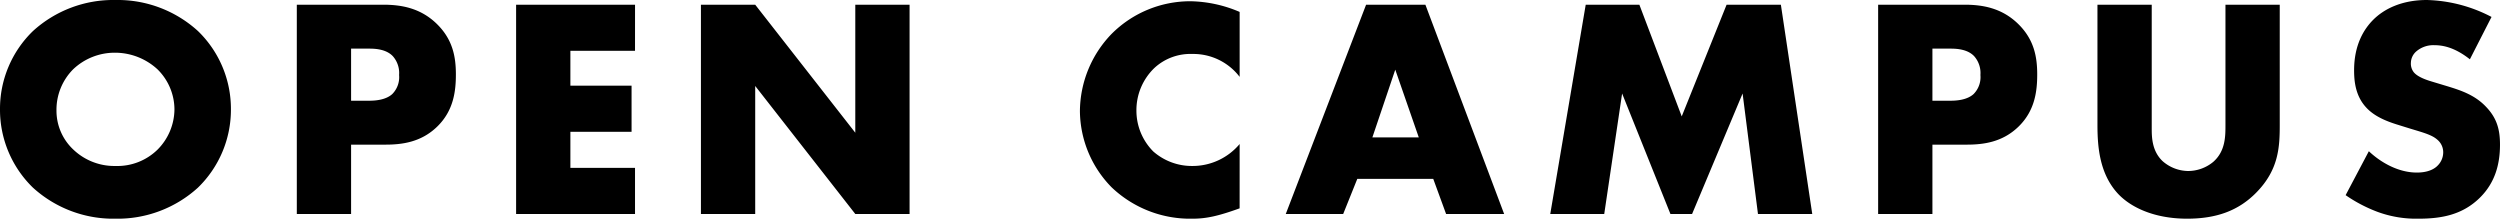
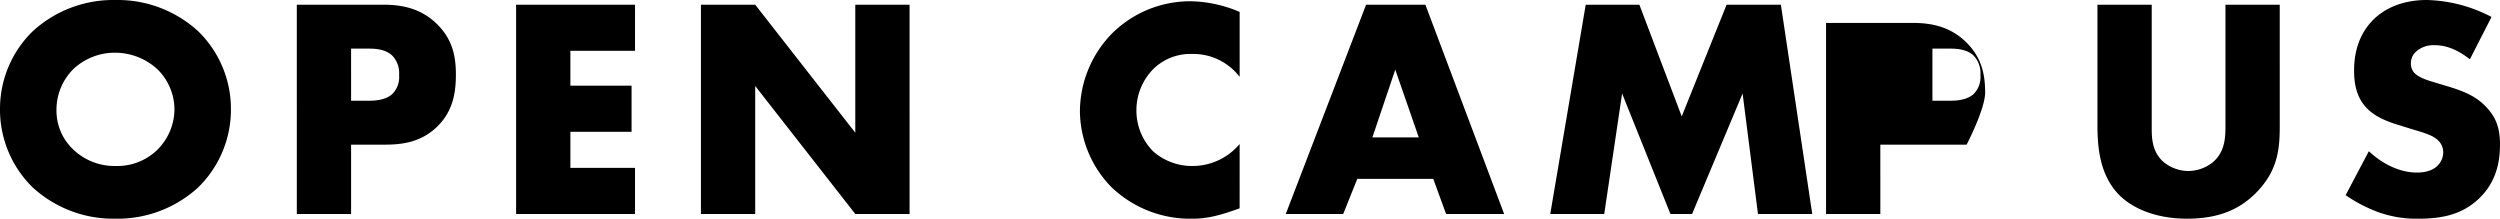
<svg xmlns="http://www.w3.org/2000/svg" width="557.76" height="48.79" viewBox="0 0 557.76 48.79">
-   <path d="M-227.325-23.31a24.152,24.152,0,0,0-7.35-17.5,26.615,26.615,0,0,0-18.41-6.93,26.615,26.615,0,0,0-18.41,6.93,24.152,24.152,0,0,0-7.35,17.5A24.227,24.227,0,0,0-271.5-5.88a26.615,26.615,0,0,0,18.41,6.93,26.615,26.615,0,0,0,18.41-6.93A24.227,24.227,0,0,0-227.325-23.31Zm-25.76-12.67a13.976,13.976,0,0,1,9.38,3.71,12.6,12.6,0,0,1,3.78,8.96,12.857,12.857,0,0,1-3.78,8.96,12.8,12.8,0,0,1-9.38,3.64,13.246,13.246,0,0,1-9.45-3.71,11.866,11.866,0,0,1-3.71-8.68,12.8,12.8,0,0,1,3.71-9.17A13.447,13.447,0,0,1-253.085-35.98Zm60.2,20.51c3.64,0,7.98-.49,11.62-4.06s4.13-7.91,4.13-11.62c0-3.92-.7-7.84-4.34-11.34-3.57-3.43-7.77-4.2-11.83-4.2h-19.32V0h12.11V-15.47Zm-7.63-21.42h4.13c1.54,0,3.78.21,5.18,1.68a5.667,5.667,0,0,1,1.4,4.2,5.343,5.343,0,0,1-1.54,4.27c-1.47,1.33-3.85,1.47-5.11,1.47h-4.06Zm63.35-9.8H-163.7V0h26.53V-10.29h-14.42v-8.05h13.65V-28.63h-13.65V-36.4h14.42ZM-110.355,0V-28.56L-88.025,0h12.11V-46.69h-12.11v28.56l-22.33-28.56h-12.11V0ZM-2.275-15.61a13.7,13.7,0,0,1-10.57,4.9,13.038,13.038,0,0,1-8.68-3.22,12.882,12.882,0,0,1-3.78-9.1,13.04,13.04,0,0,1,4.06-9.59,11.825,11.825,0,0,1,8.4-3.08,13,13,0,0,1,10.57,5.11V-45.08A28.943,28.943,0,0,0-13.2-47.46a24.771,24.771,0,0,0-17.64,7.28,25,25,0,0,0-7.07,17.22,24.5,24.5,0,0,0,7.07,17.01,25.393,25.393,0,0,0,18.06,7c3.01,0,5.67-.56,10.5-2.31ZM43.785,0h12.95L39.165-46.69H25.935L8.015,0h12.81l3.15-7.84h16.94ZM27.335-17.08l5.11-15.12,5.25,15.12ZM79.065,0l3.99-26.88L93.835,0h4.83l11.27-26.88L113.365,0h12.11l-7-46.69h-12.11L96.355-21.77l-9.45-24.92H74.935L67.025,0Zm80.85-15.47c3.64,0,7.98-.49,11.62-4.06s4.13-7.91,4.13-11.62c0-3.92-.7-7.84-4.34-11.34-3.57-3.43-7.77-4.2-11.83-4.2h-19.32V0h12.11V-15.47Zm-7.63-21.42h4.13c1.54,0,3.78.21,5.18,1.68a5.667,5.667,0,0,1,1.4,4.2,5.343,5.343,0,0,1-1.54,4.27c-1.47,1.33-3.85,1.47-5.11,1.47h-4.06Zm36.82-9.8v26.81c0,4.97.49,10.92,4.55,15.33,2.87,3.08,8.12,5.6,15.47,5.6,6.58,0,11.48-1.82,15.4-5.81,5.04-5.11,5.25-10.22,5.25-15.12V-46.69h-12.11v26.6c0,2.59.07,6.02-2.73,8.47a8.809,8.809,0,0,1-5.6,2.03,8.75,8.75,0,0,1-5.74-2.24c-2.31-2.24-2.38-5.25-2.38-7.21V-46.69ZM244.475-4.2a32.6,32.6,0,0,0,7.07,3.71,24.956,24.956,0,0,0,9.17,1.54c4.97,0,9.8-.77,13.79-4.76,3.36-3.36,4.41-7.49,4.41-11.76,0-3.22-.63-5.81-3.01-8.33-2.45-2.66-5.53-3.71-8.47-4.62l-3.71-1.12c-2.87-.84-3.71-1.68-4.06-2.1a3.123,3.123,0,0,1-.63-2.1,3.455,3.455,0,0,1,1.19-2.52,5.815,5.815,0,0,1,3.99-1.4c1.61,0,4.34.28,7.98,3.15l4.83-9.45a32.8,32.8,0,0,0-14.42-3.78c-5.67,0-9.59,2.03-11.97,4.41-2.03,2.03-4.27,5.53-4.27,11.27,0,2.38.28,5.67,2.66,8.26,1.89,2.1,4.76,3.15,6.72,3.78l3.15.98c3.01.91,4.83,1.4,6.02,2.45a3.647,3.647,0,0,1,1.33,2.8,4.175,4.175,0,0,1-1.19,2.94c-.77.84-2.24,1.61-4.69,1.61-4.2,0-8.12-2.31-10.71-4.76Z" transform="translate(278.845 47.74)" />
+   <path d="M-227.325-23.31a24.152,24.152,0,0,0-7.35-17.5,26.615,26.615,0,0,0-18.41-6.93,26.615,26.615,0,0,0-18.41,6.93,24.152,24.152,0,0,0-7.35,17.5A24.227,24.227,0,0,0-271.5-5.88a26.615,26.615,0,0,0,18.41,6.93,26.615,26.615,0,0,0,18.41-6.93A24.227,24.227,0,0,0-227.325-23.31Zm-25.76-12.67a13.976,13.976,0,0,1,9.38,3.71,12.6,12.6,0,0,1,3.78,8.96,12.857,12.857,0,0,1-3.78,8.96,12.8,12.8,0,0,1-9.38,3.64,13.246,13.246,0,0,1-9.45-3.71,11.866,11.866,0,0,1-3.71-8.68,12.8,12.8,0,0,1,3.71-9.17A13.447,13.447,0,0,1-253.085-35.98Zm60.2,20.51c3.64,0,7.98-.49,11.62-4.06s4.13-7.91,4.13-11.62c0-3.92-.7-7.84-4.34-11.34-3.57-3.43-7.77-4.2-11.83-4.2h-19.32V0h12.11V-15.47Zm-7.63-21.42h4.13c1.54,0,3.78.21,5.18,1.68a5.667,5.667,0,0,1,1.4,4.2,5.343,5.343,0,0,1-1.54,4.27c-1.47,1.33-3.85,1.47-5.11,1.47h-4.06Zm63.35-9.8H-163.7V0h26.53V-10.29h-14.42v-8.05h13.65V-28.63h-13.65V-36.4h14.42ZM-110.355,0V-28.56L-88.025,0h12.11V-46.69h-12.11v28.56l-22.33-28.56h-12.11V0ZM-2.275-15.61a13.7,13.7,0,0,1-10.57,4.9,13.038,13.038,0,0,1-8.68-3.22,12.882,12.882,0,0,1-3.78-9.1,13.04,13.04,0,0,1,4.06-9.59,11.825,11.825,0,0,1,8.4-3.08,13,13,0,0,1,10.57,5.11V-45.08A28.943,28.943,0,0,0-13.2-47.46a24.771,24.771,0,0,0-17.64,7.28,25,25,0,0,0-7.07,17.22,24.5,24.5,0,0,0,7.07,17.01,25.393,25.393,0,0,0,18.06,7c3.01,0,5.67-.56,10.5-2.31ZM43.785,0h12.95L39.165-46.69H25.935L8.015,0h12.81l3.15-7.84h16.94ZM27.335-17.08l5.11-15.12,5.25,15.12ZM79.065,0l3.99-26.88L93.835,0h4.83l11.27-26.88L113.365,0h12.11l-7-46.69h-12.11L96.355-21.77l-9.45-24.92H74.935L67.025,0Zm80.85-15.47s4.13-7.91,4.13-11.62c0-3.92-.7-7.84-4.34-11.34-3.57-3.43-7.77-4.2-11.83-4.2h-19.32V0h12.11V-15.47Zm-7.63-21.42h4.13c1.54,0,3.78.21,5.18,1.68a5.667,5.667,0,0,1,1.4,4.2,5.343,5.343,0,0,1-1.54,4.27c-1.47,1.33-3.85,1.47-5.11,1.47h-4.06Zm36.82-9.8v26.81c0,4.97.49,10.92,4.55,15.33,2.87,3.08,8.12,5.6,15.47,5.6,6.58,0,11.48-1.82,15.4-5.81,5.04-5.11,5.25-10.22,5.25-15.12V-46.69h-12.11v26.6c0,2.59.07,6.02-2.73,8.47a8.809,8.809,0,0,1-5.6,2.03,8.75,8.75,0,0,1-5.74-2.24c-2.31-2.24-2.38-5.25-2.38-7.21V-46.69ZM244.475-4.2a32.6,32.6,0,0,0,7.07,3.71,24.956,24.956,0,0,0,9.17,1.54c4.97,0,9.8-.77,13.79-4.76,3.36-3.36,4.41-7.49,4.41-11.76,0-3.22-.63-5.81-3.01-8.33-2.45-2.66-5.53-3.71-8.47-4.62l-3.71-1.12c-2.87-.84-3.71-1.68-4.06-2.1a3.123,3.123,0,0,1-.63-2.1,3.455,3.455,0,0,1,1.19-2.52,5.815,5.815,0,0,1,3.99-1.4c1.61,0,4.34.28,7.98,3.15l4.83-9.45a32.8,32.8,0,0,0-14.42-3.78c-5.67,0-9.59,2.03-11.97,4.41-2.03,2.03-4.27,5.53-4.27,11.27,0,2.38.28,5.67,2.66,8.26,1.89,2.1,4.76,3.15,6.72,3.78l3.15.98c3.01.91,4.83,1.4,6.02,2.45a3.647,3.647,0,0,1,1.33,2.8,4.175,4.175,0,0,1-1.19,2.94c-.77.84-2.24,1.61-4.69,1.61-4.2,0-8.12-2.31-10.71-4.76Z" transform="translate(278.845 47.74)" />
</svg>